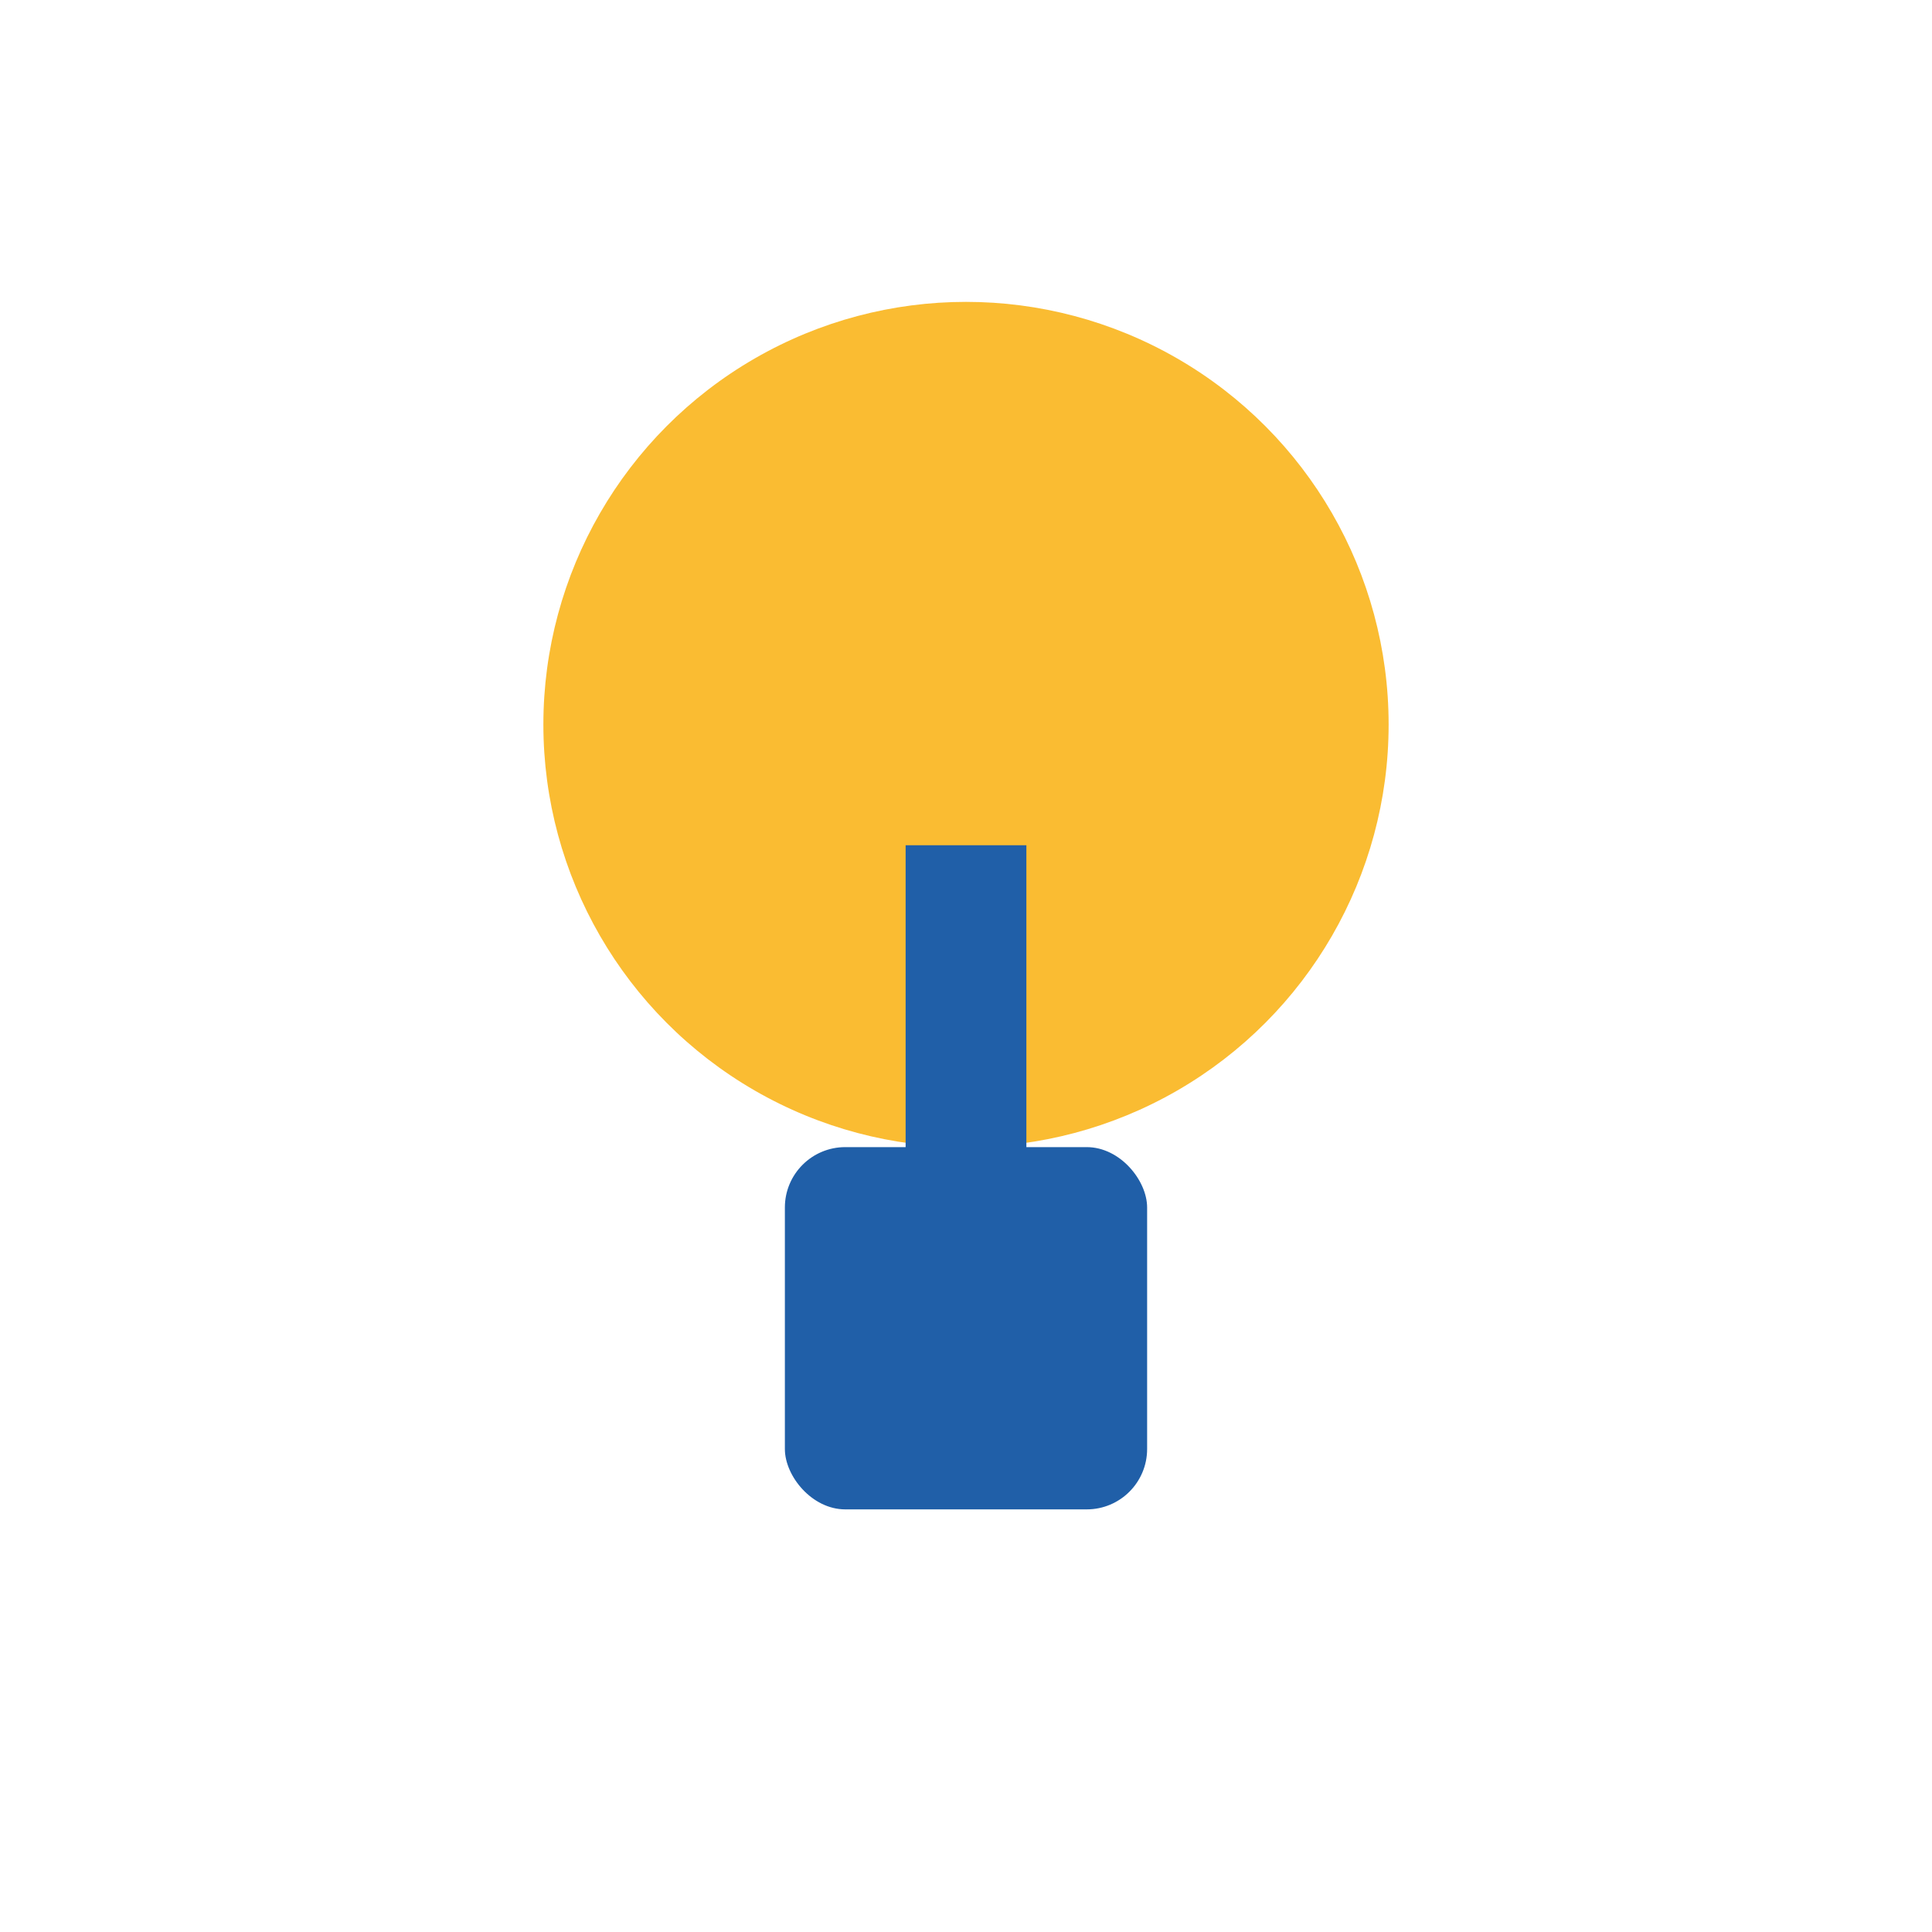
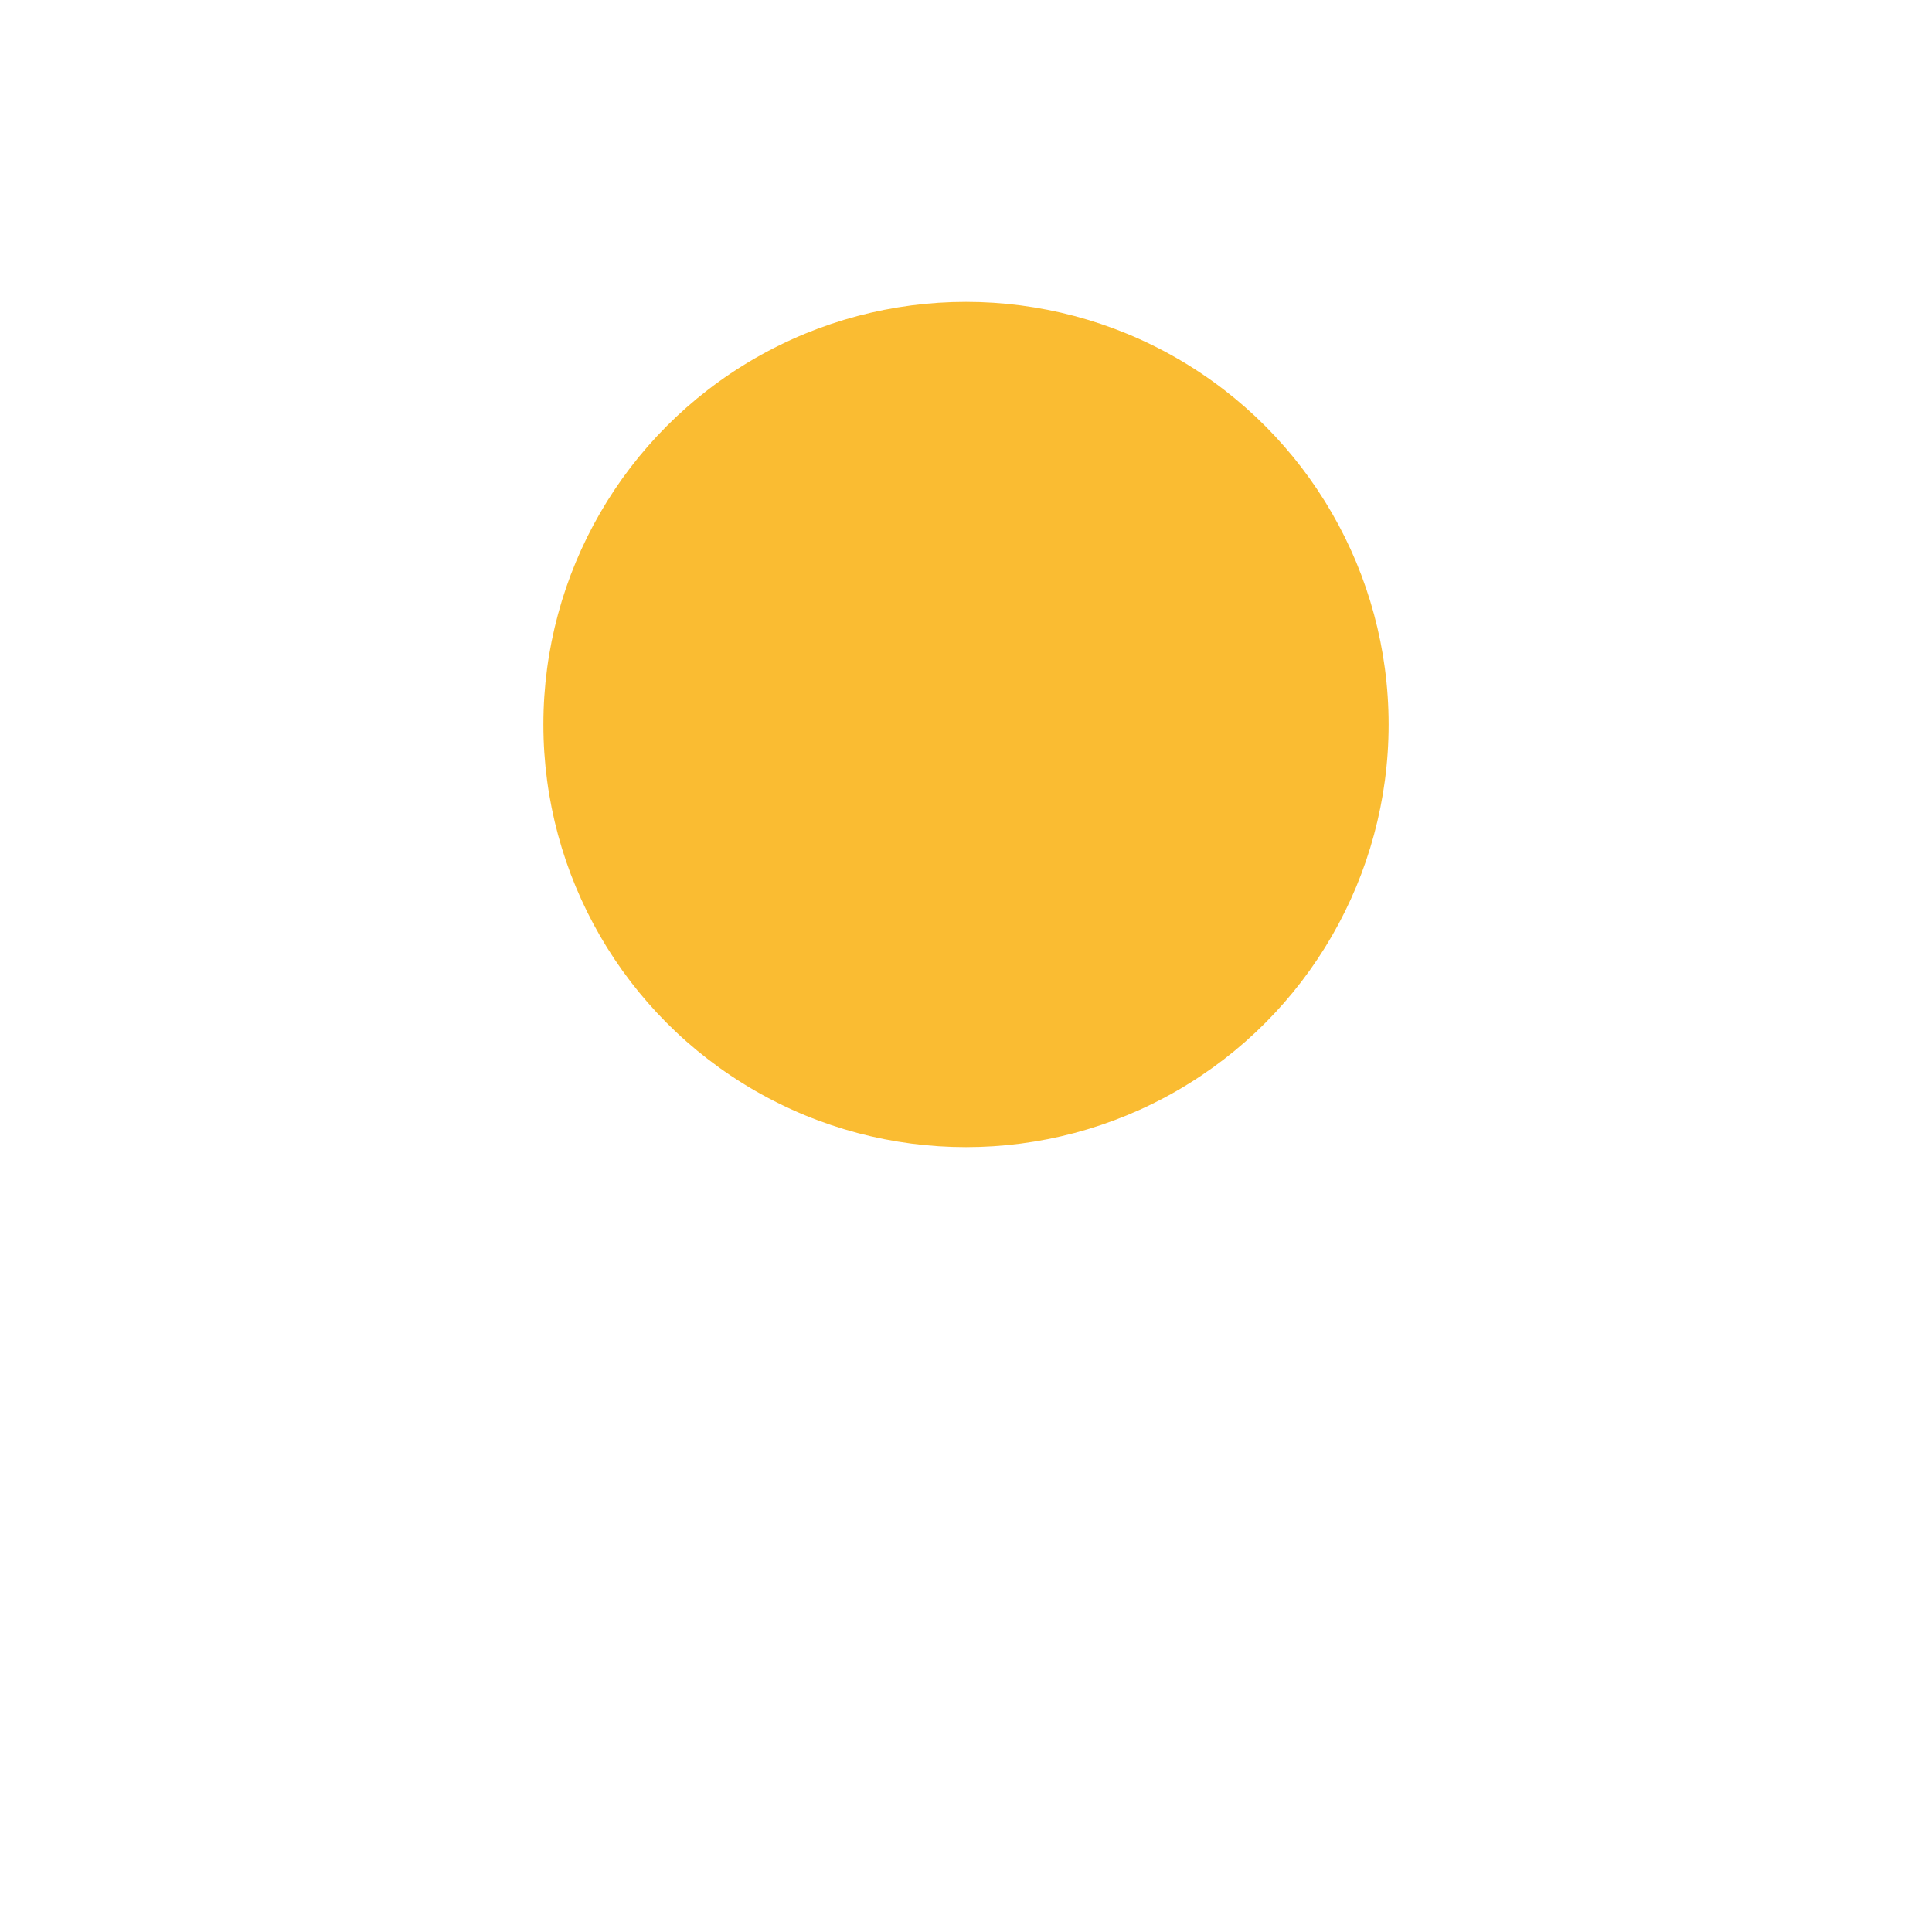
<svg xmlns="http://www.w3.org/2000/svg" width="32" height="32" viewBox="0 0 32 32">
  <circle cx="16" cy="12" r="7" fill="#FABC32" />
-   <rect x="13" y="19" width="6" height="6" rx="1" fill="#205FA8" />
-   <path d="M16 14v6" stroke="#205FA8" stroke-width="2" />
</svg>